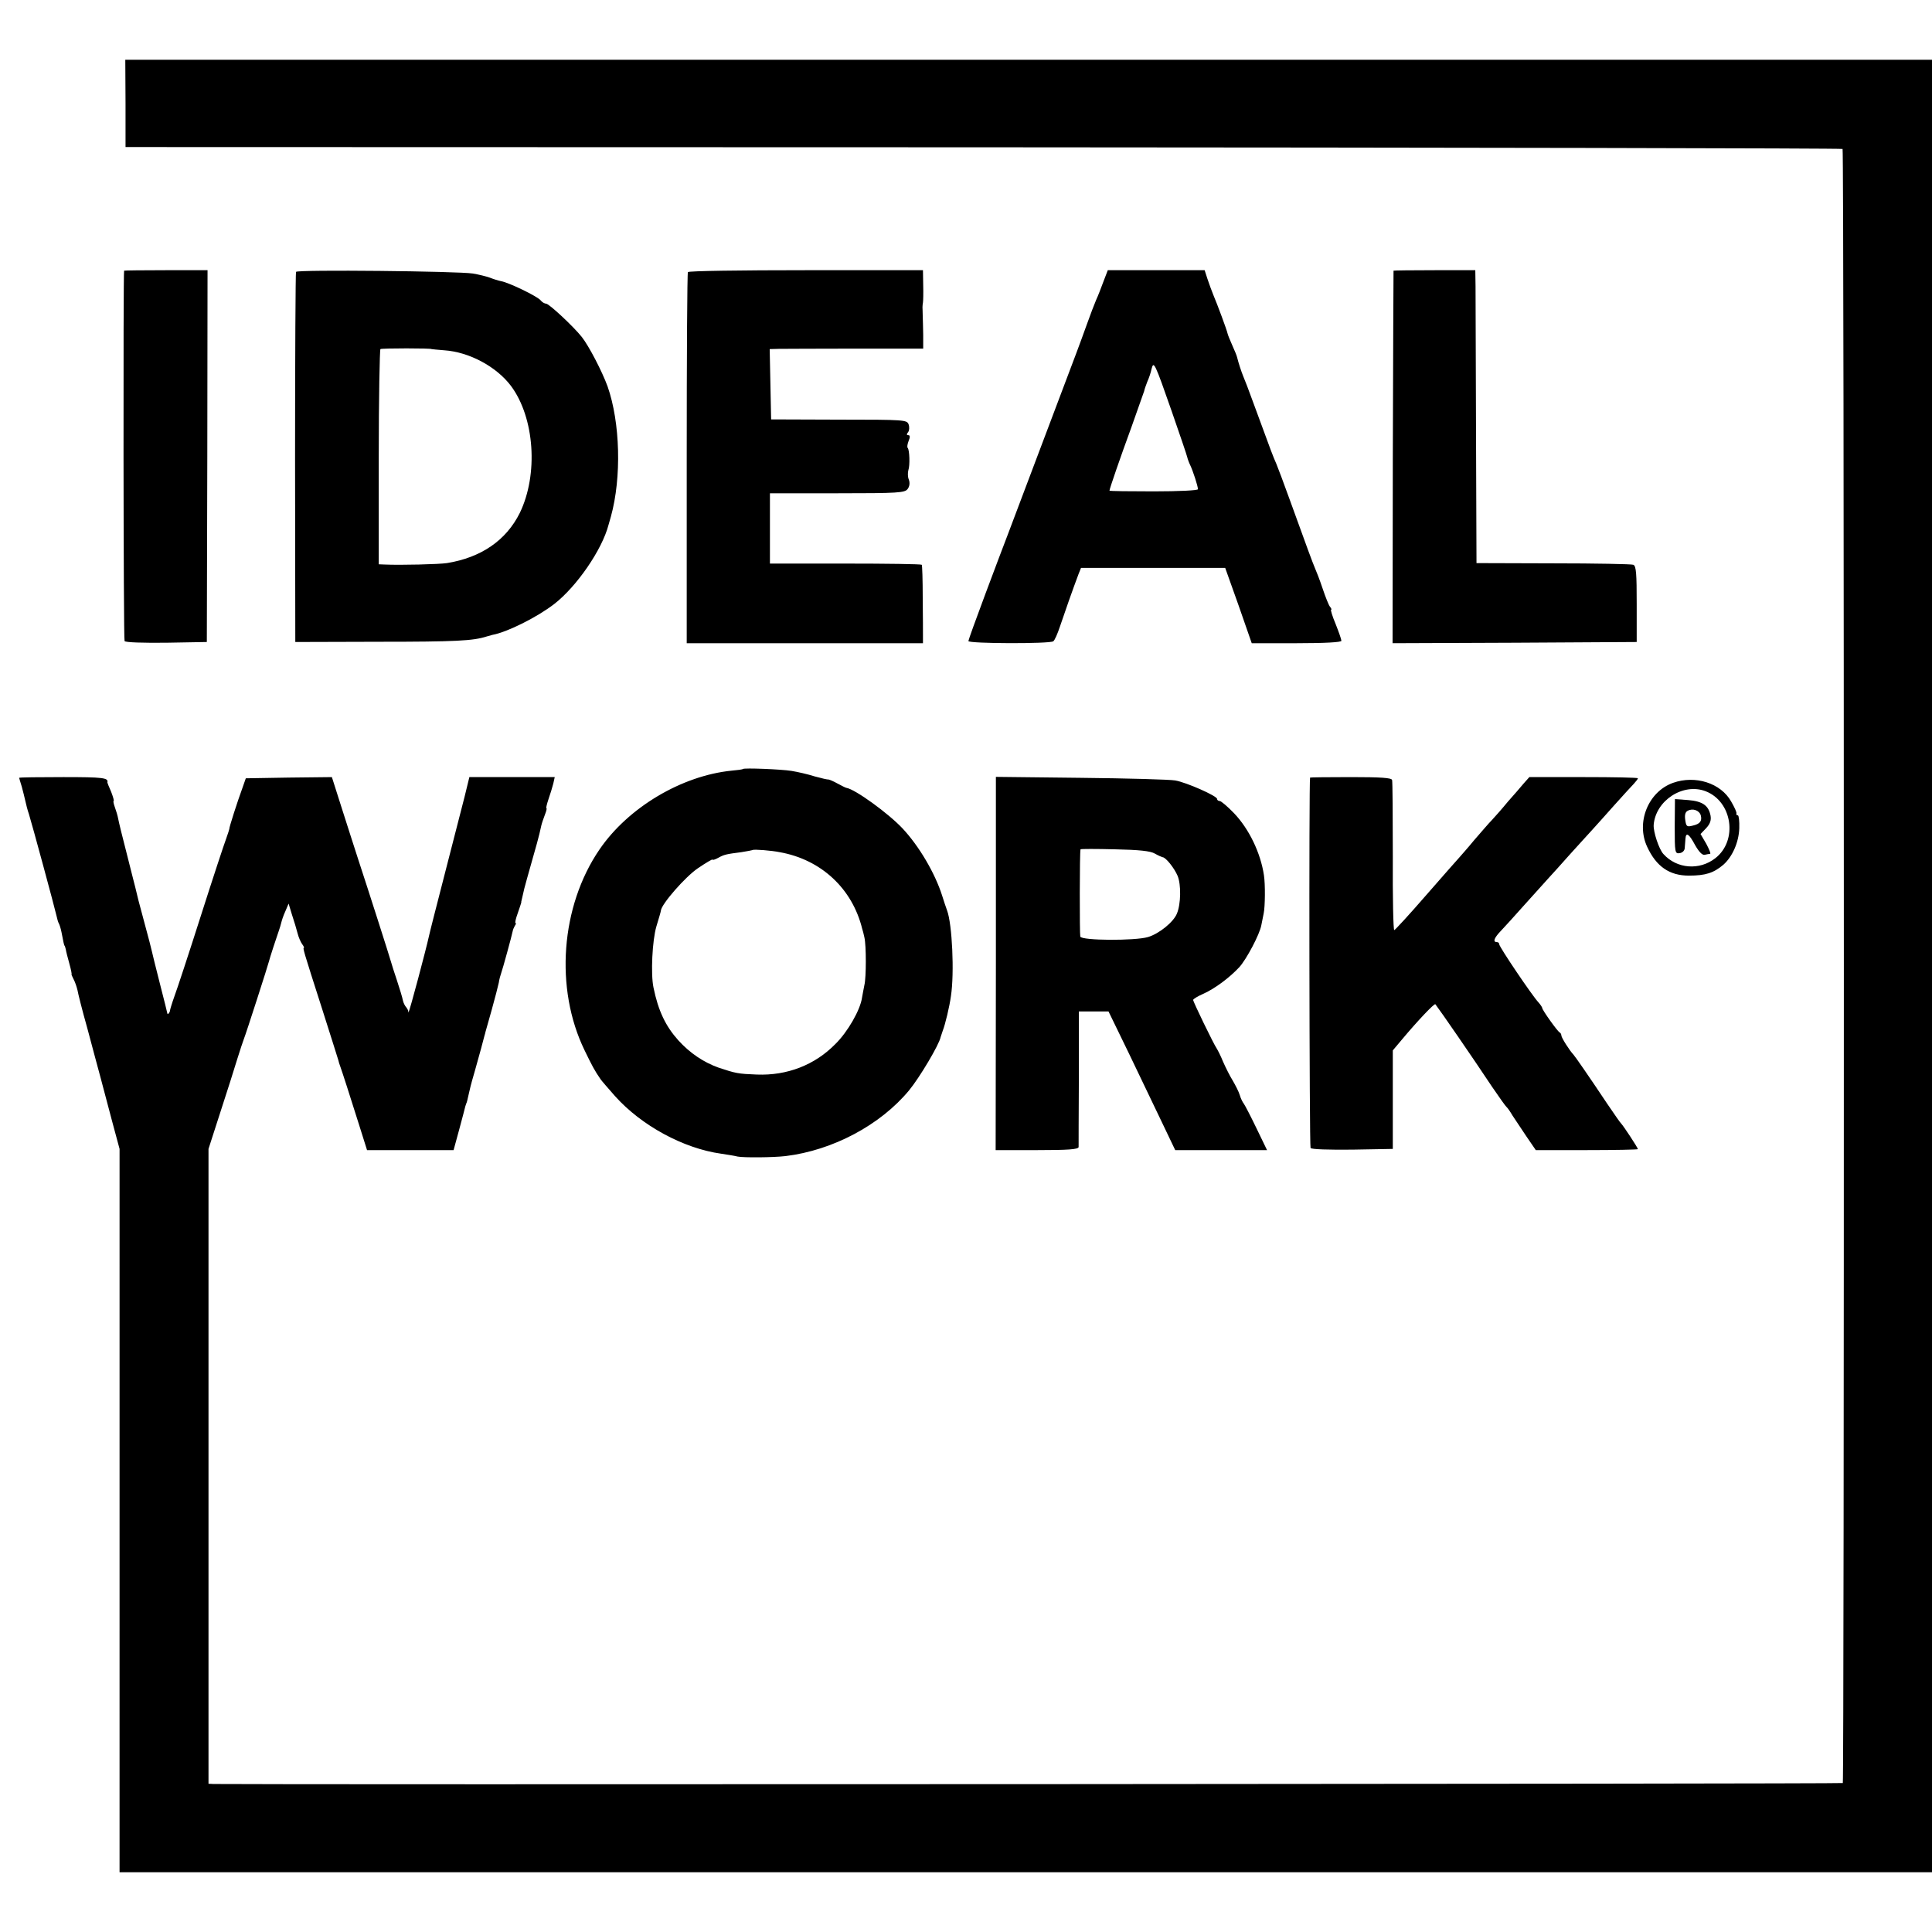
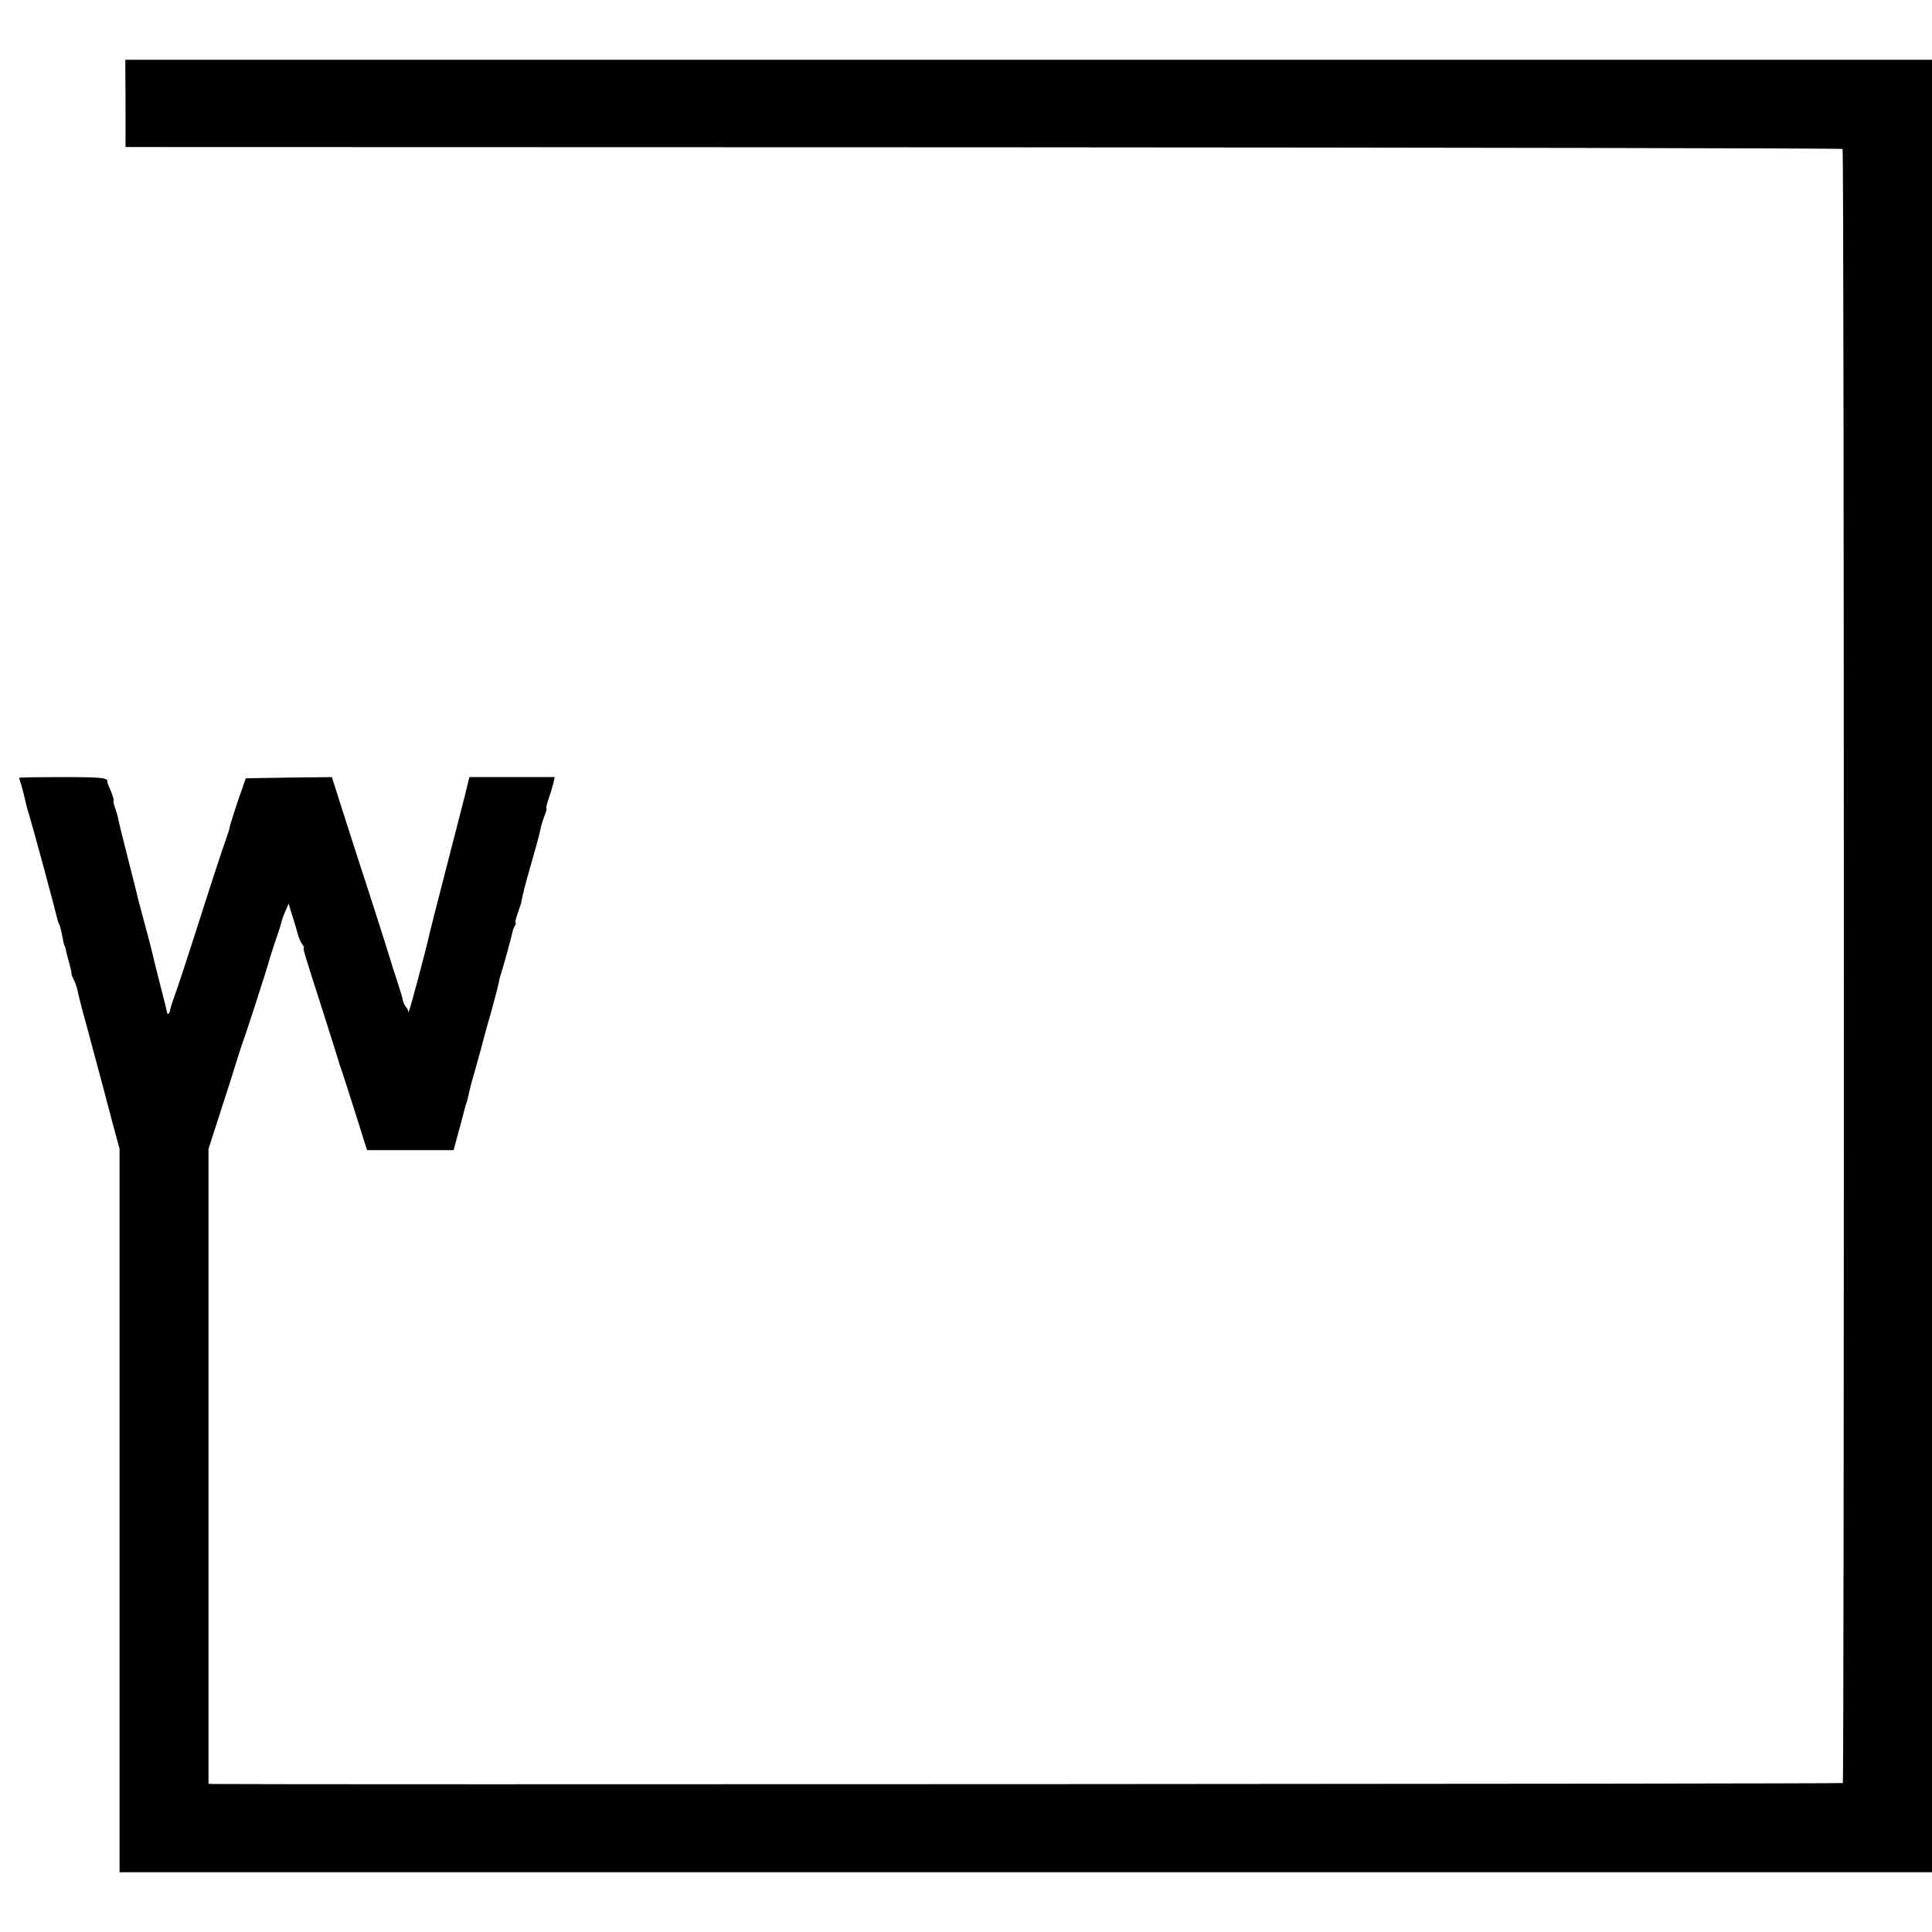
<svg xmlns="http://www.w3.org/2000/svg" version="1" width="1077.333" height="1077.333" viewBox="0 0 808 808" preserveAspectRatio="xMidYMid meet">
  <g fill="#000" stroke="none">
    <path d="M52.5 43.2v18.3l358.8.1c197.3.1 359 .4 359.3.7.7.7.7 682.7.1 683.4-.4.4-666.5.7-681.4.4l-2.1-.1V480.5l5-15.5c2.8-8.5 5.9-18.4 7-22 1.1-3.6 2.4-7.4 2.8-8.5.8-1.9 10.3-31.4 10.5-32.5.1-.7 3.5-11.1 4.2-13 .3-.8.7-2.2.9-3 .2-.9.9-3.1 1.7-4.8l1.4-3.3 1.3 4.3c1.6 5.1 1.5 4.6 2.5 8.3.4 1.6 1.3 3.6 1.9 4.4.6.8.9 1.5.7 1.5-.5.1-.3.9 7.6 25.5 3.6 11.2 6.6 20.9 6.8 21.5.1.6.5 1.8.8 2.6.8 2.2 3.9 11.8 7.8 24.2l3.4 10.8h36.2l2.4-8.8c1.3-4.8 2.4-9 2.5-9.5.1-.4.3-.9.4-1.2.3-.6.3-.7 1.4-5.5.4-1.9 1.5-5.8 2.3-8.5.8-2.8 1.9-6.8 2.5-9 .6-2.2 1.2-4.6 1.4-5.3.2-.7.4-1.3.4-1.5 0-.1 1.2-4.3 2.6-9.2 1.4-5 2.7-10.1 3-11.5.2-1.4.7-3.2 1-4 .6-1.6 4.5-15.8 4.8-17.5.1-.6.5-1.6.9-2.3.5-.6.6-1.2.3-1.2s.1-1.8.9-4 1.4-4.2 1.5-4.5c0-.3 0-.6.1-.8.1-.3.7-2.9 1.2-5.2.3-1.1 1.7-6.3 3.2-11.5 1.5-5.2 2.9-10.3 3.1-11.3.2-.9.6-2.5.8-3.5.2-.9.9-2.9 1.5-4.5.6-1.5.9-2.7.6-2.7-.2 0 .2-1.7.9-3.8.7-2 1.6-4.9 2-6.5l.6-2.7h-35.7l-2 8.2c-1.2 4.6-4.9 19.1-8.3 32.3-3.4 13.2-6.4 24.9-6.6 26-1.2 5.5-8.1 31.5-8.5 31.7-.2.2-.3.1-.2-.1.2-.2-.2-1-.7-1.7-.6-.6-1.3-2-1.5-3-.2-1.1-1.3-4.8-2.5-8.4-1.2-3.6-2.3-7-2.4-7.5-.3-1.3-10.1-31.9-13.6-42.5-1.5-4.7-4.7-14.5-7-21.8l-4.2-13.2-18 .2-18 .3-1.4 4c-2 5.4-5.7 16.9-5.5 17.2 0 .2-.6 2-1.3 4-.8 2.1-5.6 16.6-10.6 32.3-5 15.7-10 30.9-11.1 33.8-1 2.8-1.8 5.5-1.8 5.8 0 .3-.2.8-.5 1.2-.3.3-.6.3-.6.1 0-.2-1.4-5.8-3.1-12.4-1.7-6.6-3.2-12.8-3.4-13.7-.2-.9-1.5-6.1-3-11.5-2.6-9.5-3-11.3-3.9-15.1-.2-.9-1.9-7.3-3.6-14.2-1.8-6.9-3.4-13.5-3.6-14.7-.2-1.2-.9-3.4-1.4-4.8-.5-1.4-.7-2.5-.5-2.5.3 0-.2-1.7-1-3.8-.9-2-1.6-3.8-1.6-4 .5-1.9-1.8-2.2-18.4-2.2-10.2 0-18.5.1-18.5.3 0 .1.5 1.8 1.1 3.7.5 1.9 1.2 4.6 1.5 6 .3 1.4.9 3.8 1.5 5.5 1.2 3.8 10.8 39.2 11.5 42.4.3 1.4.7 2.8 1 3.3.3.5.8 2.1 1.1 3.6.8 4.1 1.1 5.7 1.3 5.7.1 0 .3.7.5 1.5.1.8.8 3.5 1.5 6s1.1 4.5.9 4.5c-.1 0 .3.9.9 2.1.6 1.1 1.3 3.2 1.6 4.5.2 1.3 2 8.5 4.1 15.9 2 7.4 4.4 16.6 5.5 20.5 1 3.8 3.2 12.2 4.9 18.5l3.1 11.5V783h758V25H52.4l.1 18.2z" />
-     <path d="M51.9 113.2c-.4 1.1-.3 154.2.2 154.9.3.6 7.8.8 17.5.7l16.9-.3.2-77.8.1-77.7H69.4c-9.6 0-17.4.1-17.5.2zM123.8 113.7c-.2.4-.4 35.4-.4 77.8l.1 77 35-.1c32.2 0 39.4-.4 45-2.2 1.1-.3 2.2-.6 2.5-.7 6.1-1.1 18.7-7.4 25.8-12.9 9.4-7.3 20-22.7 22.7-33.1.5-1.7.9-3.2 1-3.5 4.5-16.3 3.9-39.3-1.4-54.4-2.3-6.3-7.8-16.9-10.8-20.7-3.5-4.4-13.7-13.9-14.9-13.9-.6 0-1.7-.6-2.3-1.4-1.4-1.7-13.2-7.4-16.5-8-1.1-.2-3.3-.9-4.8-1.5-1.4-.5-4.6-1.3-7-1.7-6.1-1-73.5-1.7-74-.7zm56.7 32.3s2.4.3 5.3.5c10.4.7 21.8 6.8 27.9 14.9 9.9 13.3 11.5 37 3.7 53.1-5.7 11.5-16.2 18.7-30.5 21-3.3.5-19.2.9-26 .6l-2.5-.1v-44.8c0-24.6.4-44.9.7-45.2.6-.4 21.4-.4 21.4 0zM287.7 113.8c-.3.4-.5 35.5-.5 78V269H386v-2.8c0-1.5 0-8.8-.1-16.2 0-7.3-.2-13.6-.4-13.8-.3-.3-14.6-.5-32-.5H322v-29.4h28.2c25.6 0 28.2-.2 29.4-1.8.8-1.1 1-2.5.5-3.9-.5-1.1-.5-2.9-.2-4 .7-1.9.5-8.5-.3-9.3-.3-.3-.1-1.6.4-2.9.7-1.6.6-2.4-.1-2.4-.8 0-.8-.4-.1-1.3.5-.6.6-2.1.2-3.2-.7-1.9-1.6-2-29.1-2l-28.4-.1-.3-14.7-.3-14.7 3.8-.1c2.1 0 16.5-.1 32.1-.1h28.3v-5.7c-.1-3.1-.1-6.7-.2-8.1 0-1.4-.1-3-.1-3.5 0-.6.1-1.5.2-2 .1-.6.2-3.8.1-7.3l-.1-6.2h-48.9c-27 0-49.2.3-49.4.8zM461.5 117.7c-1 2.7-2.3 6.1-3.1 7.8-.7 1.6-2.4 6.1-3.8 10-1.4 3.8-3.3 9.2-4.4 12-4.8 12.7-26.7 70.7-28.7 76-1.3 3.3-5.5 14.5-9.4 24.9-3.9 10.4-7.1 19.3-7.1 19.7 0 1.1 34.1 1.2 35.5.1.6-.4 1.8-3.2 2.8-6.2 1.7-5.1 5.6-16.2 7.8-22l1-2.5h60.3l5.6 15.7 5.5 15.8h18.8c12 0 18.7-.4 18.7-1s-1.1-3.7-2.4-7c-1.4-3.3-2.2-6-1.9-6 .3 0 .1-.6-.5-1.3-.5-.6-1.9-4.1-3.1-7.7-1.2-3.6-2.7-7.4-3.2-8.5-.9-2.1-3.1-8-10.5-28.5-2.5-6.9-5-13.6-5.6-15-1.6-3.7-1.4-3.1-9.8-26-1.7-4.7-3.5-9.4-4-10.5-.8-1.9-2.1-5.9-2.6-8-.1-.6-1-2.8-2-5s-1.9-4.5-2-5c-.3-1.5-4.4-12.5-5.9-16-.7-1.7-1.8-4.7-2.5-6.8l-1.2-3.7h-40.5l-1.8 4.7zm28.6 54.5c3.3 9.5 6.2 18 6.4 18.9.2.9.8 2.5 1.3 3.5 1.1 2.3 3.2 8.7 3.2 10 0 .5-7.8.9-18.5.9-10.2 0-18.5-.1-18.5-.3 0-.7 4.5-13.8 9.2-26.6 2.7-7.6 5.1-14.4 5.3-15 .1-.6.7-2.4 1.3-3.9.7-1.5 1.5-3.9 1.8-5.4.9-3.5 1.3-2.7 8.5 17.9zM582.8 113.2c0 .2-.2 35.3-.3 78.1l-.1 77.7 51-.2 51.1-.3v-15.9c0-12.6-.2-15.9-1.4-16.4-.7-.3-15.8-.6-33.5-.6l-32.1-.1-.2-54.5c-.1-30-.2-57.5-.2-61.3l-.1-6.7h-17c-9.3 0-17.1.1-17.2.2zM310.7 321.6c-.1.2-2.3.5-4.7.7-20.9 2.1-43.3 15.4-55.3 33-16.2 23.7-18.8 58.1-6.2 84 3.1 6.4 4.2 8.5 6.7 12.1.4.6 3.1 3.7 6 7 11 12.3 28.6 21.9 44.4 24.1 2.7.4 5.8.9 6.9 1.2 2.6.5 14.8.4 20-.2 19.8-2.4 39.7-13 51.7-27.5 4.3-5.2 12.6-19.1 13.2-22.3.2-.6.6-1.9.9-2.7 1-2.5 2.8-10 3.4-14.4 1.5-9.8.5-30.2-1.6-35.8-.5-1.3-1.4-4.1-2.1-6.3-3-9.4-9.6-20.6-16.5-28-5.9-6.3-19.8-16.4-23.5-17-.3 0-2-.9-3.7-1.8-1.8-1-3.5-1.7-3.8-1.7-.3.1-2.9-.5-5.8-1.3-2.8-.9-7.2-1.9-9.7-2.3-4.4-.7-19.8-1.3-20.3-.8zm15.4 34.8c17.4 3.1 30.4 15.3 34.5 32.1.2.5.6 2.1.9 3.5.8 3.3.8 16.8 0 20-.3 1.4-.7 3.7-1 5.3-.7 5-5.9 14.2-11.1 19.3-8.6 8.8-20.2 13.3-32.9 12.8-7.8-.3-8.8-.5-16-2.9-6.2-2.2-12-6.1-16.8-11.4-5.3-5.9-8.4-12.3-10.4-22.1-1.2-5.7-.5-19.7 1.2-25.5 1-3.3 1.9-6.3 1.9-6.7.3-2.8 10.3-14.2 15.5-17.7 3.4-2.3 6.1-3.9 6.1-3.6 0 .3 1 0 2.3-.7 2.5-1.4 3.4-1.6 9.7-2.4 2.5-.4 4.6-.8 4.8-.9.4-.4 7.9.2 11.3.9zM416.5 403l-.1 78h17.3c13.1 0 17.3-.3 17.4-1.3 0-.6 0-13.7.1-29V423h12.4l8.6 17.7c4.7 9.8 11 22.9 13.9 29l5.4 11.3h38.4l-4.4-9.1c-2.4-5-4.8-9.6-5.3-10.3-.5-.6-1.3-2.2-1.7-3.6-.4-1.4-1.8-4.1-2.9-6-1.2-1.9-3-5.5-4.1-8-1-2.5-2.3-5-2.7-5.6-1.2-1.7-9.8-19.4-9.8-20.2 0-.4 2-1.6 4.3-2.6 4.9-2.2 11-6.8 15-11.1 3-3.3 8.5-13.7 9.2-17.5.3-1.4.7-3.6 1-5 .6-2.8.7-12.2.1-16-1.4-9.3-6.2-19.3-12.5-25.9-2.7-2.8-5.4-5.1-6-5.1-.6 0-1.1-.4-1.1-.9 0-1.2-12.8-6.9-17.5-7.7-2.2-.4-20-.9-39.5-1.1l-35.5-.4V403zm66.5-46c1.4.8 2.8 1.4 3.2 1.5 1.3 0 4.9 4.5 6.3 7.8 1.5 3.6 1.4 11.8-.3 15.8-1.4 3.5-7.4 8.4-12.1 9.8-5.4 1.6-27.8 1.5-28.3-.2-.3-1-.3-35.5.1-36.5.1-.2 6.5-.2 14.4 0 10 .2 14.9.7 16.7 1.8zM547.9 325.2c-.5 1-.3 154.2.2 154.9.3.6 7.7.8 17.5.7l16.9-.3v-41.2l3.7-4.4c6.6-7.9 13.7-15.4 14.1-14.9 2 2.6 15.2 21.7 23.7 34.5 3 4.4 5.7 8.2 6.1 8.5.4.3 1.5 1.9 2.5 3.6 1.1 1.7 3.7 5.6 5.8 8.7l3.9 5.7h21.3c11.8 0 21.4-.2 21.4-.4 0-.6-6.1-9.8-6.9-10.6-.4-.3-3-4.1-6-8.5-7.4-11.1-13.5-19.9-14.1-20.5-1.4-1.4-5-7-5-7.9 0-.5-.3-1.1-.7-1.3-.9-.4-7.3-9.4-7.3-10.2 0-.3-.7-1.4-1.6-2.4-2.7-2.9-16.4-23.2-16.4-24.3 0-.5-.4-.9-1-.9-1.8 0-1.1-1.8 1.8-4.8 1.5-1.6 5.9-6.4 9.7-10.7 3.9-4.3 8.4-9.3 10-11.1 1.7-1.8 5.7-6.3 9-10s7.4-8.1 9-9.9c1.7-1.8 5.9-6.6 9.5-10.6 3.6-4 7.3-8.1 8.3-9.1.9-1 1.7-2 1.7-2.3 0-.3-10.2-.5-22.7-.5h-22.7l-2.4 2.7c-1.3 1.6-4.3 5-6.6 7.6-2.2 2.7-5.2 6.1-6.6 7.6-1.4 1.4-4.7 5.3-7.5 8.5-2.7 3.3-5.5 6.4-6 7-.6.6-6.8 7.7-13.9 15.8-7.1 8.2-13.2 14.8-13.5 14.8-.4 0-.7-13.8-.6-30.8 0-16.9-.1-31.3-.3-32-.3-.9-4.7-1.2-17.3-1.2-9.3 0-17 .1-17 .2zM699.7 327.4c-10.4 3.7-15.6 16.6-10.8 26.8 3.8 8.2 9.3 12 17.4 12 7 0 10.4-1.1 14.5-4.6 3.7-3.3 6.4-9.3 6.6-15.2.1-3-.2-5.4-.6-5.4-.5 0-.7-.3-.6-.8.2-.4-.8-2.6-2.2-5-4.3-7.7-15-11.1-24.3-7.8zm13.6 3.5c11.2 4.3 13.6 20.6 4.1 28-6.6 5.2-16.1 4.5-21.7-1.7-1.9-2-4.3-9.4-4.1-12.2.8-10.2 12.3-17.7 21.7-14.1z" />
-     <path d="M700.4 345.7c0 10.9.1 11.4 2.1 11.1 1.2-.2 2.1-1.1 2.1-2.3.1-1.1.2-2.8.3-3.8.2-2.8 1.5-2 4 2.7 1.6 2.8 3 4.3 4 4.1.9-.2 1.9-.4 2.3-.4.4-.1-.4-1.9-1.6-4.2l-2.4-4.1 2.3-2.4c1.7-1.8 2.2-3.3 1.9-5.2-.8-4.3-3.3-6.1-9.4-6.6l-5.5-.4-.1 11.5zm10.9-4.7c.6 2.4-.3 3.6-3.4 4.3-2.4.6-2.7.4-3.1-2.4-.3-2 0-3.3 1-3.8 2.1-1.2 4.9-.2 5.5 1.9z" />
  </g>
</svg>